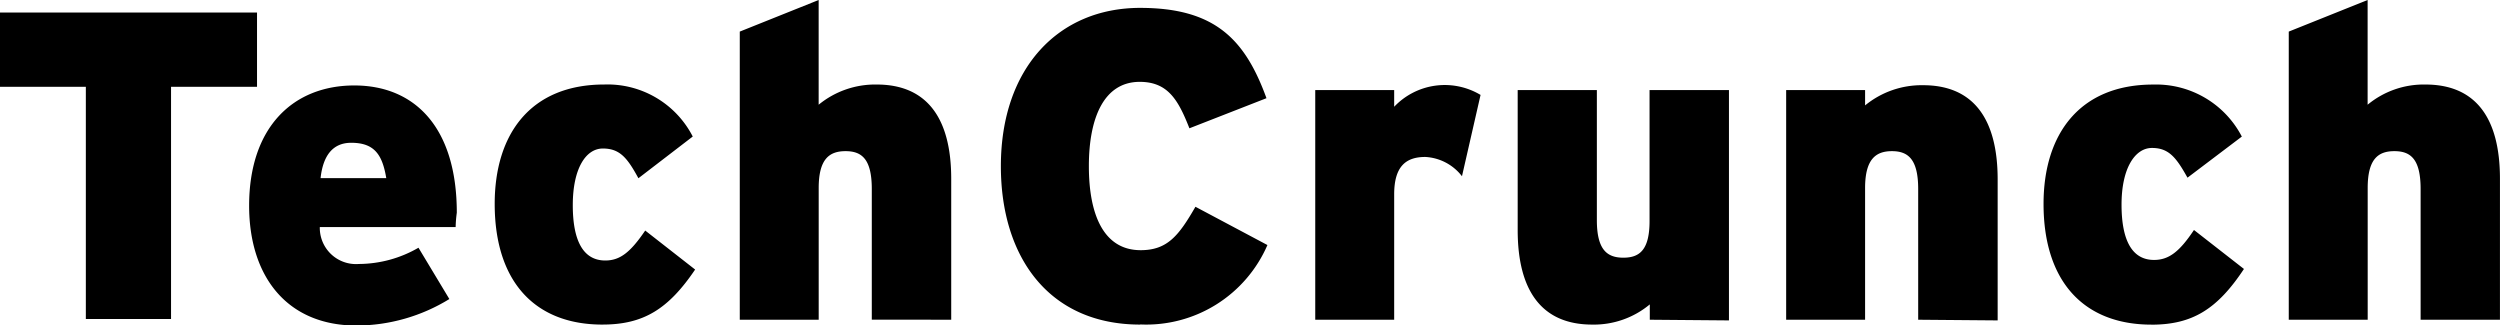
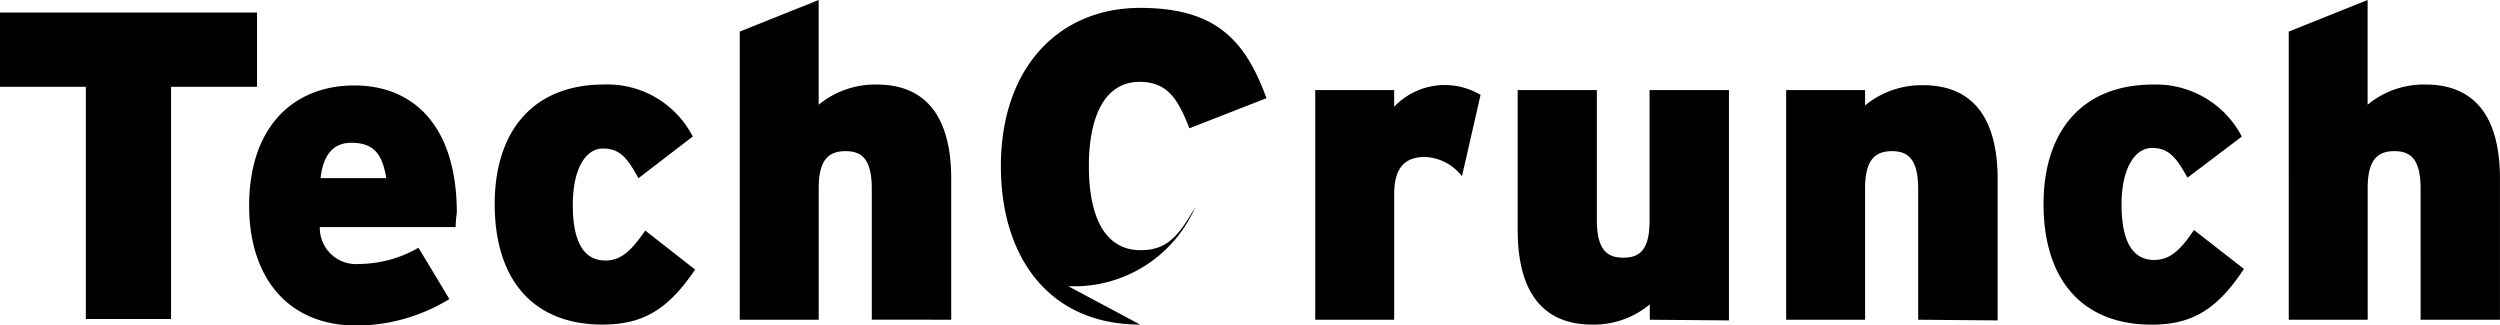
<svg xmlns="http://www.w3.org/2000/svg" width="254.686" height="33.16" viewBox="0 0 254.686 33.16">
-   <path id="techcrunch-wordmark" d="M23.825,18.846V42.5h-8.68V18.846H6.4V11.278H32.584v7.568Zm29,14.287H38.98a3.689,3.689,0,0,0,3.973,3.76,12.228,12.228,0,0,0,6.079-1.656l3.146,5.227a18.164,18.164,0,0,1-9.455,2.7c-7.1,0-10.943-5.016-10.943-12.205,0-8.089,4.565-12.253,10.714-12.253s10.443,4.258,10.443,12.963a12.6,12.6,0,0,0-.119,1.468ZM42.18,24.546c-1.845,0-2.862,1.253-3.122,3.6h6.693c-.4-2.389-1.207-3.6-3.572-3.6ZM67.772,43.067c-6.883,0-10.975-4.376-10.975-12.3,0-7.1,3.643-12.158,11.164-12.158a9.76,9.76,0,0,1,9.012,5.3l-5.535,4.249c-1.111-2.035-1.869-3.028-3.619-3.028s-3.067,2.057-3.067,5.77,1.111,5.638,3.311,5.638c1.514,0,2.57-.849,4.068-3.051l5.085,3.973c-2.736,4.045-5.275,5.606-9.438,5.606Zm27.441-.5V29.254c0-3.051-1.017-3.855-2.673-3.855s-2.736.8-2.736,3.76V42.57H81.764V13.219L89.8,10V20.668a9.081,9.081,0,0,1,5.913-2.057c5.14,0,7.592,3.453,7.592,9.6V42.57Zm27.342.5c-9.3,0-14.192-6.883-14.192-16.132,0-10.053,5.913-16.132,14.192-16.132,7.687,0,10.714,3.288,12.866,9.2l-7.851,3.067c-1.136-2.9-2.2-4.731-5.062-4.731-3.619,0-5.18,3.619-5.18,8.586s1.514,8.562,5.275,8.562c2.719,0,3.88-1.468,5.582-4.423l7.333,3.9a13.457,13.457,0,0,1-12.962,8.089Zm32.783-15.113A5.041,5.041,0,0,0,151.6,25.99c-1.963,0-3.169.945-3.169,3.808V42.571h-8.041V19.177h8.041v1.7a7.1,7.1,0,0,1,8.8-1.207Zm19.134,14.618V41.01a8.9,8.9,0,0,1-5.867,2.057c-5.14,0-7.592-3.453-7.592-9.627V19.177h8.066V32.42c0,3.028,1.04,3.832,2.7,3.832s2.668-.8,2.668-3.734V19.177h8.089V42.641Zm27.342,0V29.254c0-3.051-1.04-3.855-2.673-3.855s-2.736.8-2.736,3.76V42.57h-8.041V19.177h8.041v1.561a9.081,9.081,0,0,1,5.913-2.057c5.14,0,7.592,3.453,7.592,9.6V42.641Zm23.771.5c-6.883,0-11-4.376-11-12.3,0-7.1,3.666-12.158,11.164-12.158a9.841,9.841,0,0,1,9.036,5.3l-5.535,4.187c-1.136-2.035-1.892-3.028-3.619-3.028s-3.1,2.057-3.1,5.77,1.111,5.638,3.311,5.638c1.514,0,2.6-.849,4.068-3.051L235,37.4c-2.719,4.116-5.275,5.676-9.414,5.676Zm27.414-.5V29.254c0-3.051-1.017-3.855-2.673-3.855s-2.719.8-2.719,3.76V42.57h-8.041V13.219L247.6,10V20.668a8.97,8.97,0,0,1,5.889-2.057c5.157,0,7.592,3.453,7.592,9.6V42.57Z" transform="translate(-6.4 -10)" />
+   <path id="techcrunch-wordmark" d="M23.825,18.846V42.5h-8.68V18.846H6.4V11.278H32.584v7.568Zm29,14.287H38.98a3.689,3.689,0,0,0,3.973,3.76,12.228,12.228,0,0,0,6.079-1.656l3.146,5.227a18.164,18.164,0,0,1-9.455,2.7c-7.1,0-10.943-5.016-10.943-12.205,0-8.089,4.565-12.253,10.714-12.253s10.443,4.258,10.443,12.963a12.6,12.6,0,0,0-.119,1.468ZM42.18,24.546c-1.845,0-2.862,1.253-3.122,3.6h6.693c-.4-2.389-1.207-3.6-3.572-3.6ZM67.772,43.067c-6.883,0-10.975-4.376-10.975-12.3,0-7.1,3.643-12.158,11.164-12.158a9.76,9.76,0,0,1,9.012,5.3l-5.535,4.249c-1.111-2.035-1.869-3.028-3.619-3.028s-3.067,2.057-3.067,5.77,1.111,5.638,3.311,5.638c1.514,0,2.57-.849,4.068-3.051l5.085,3.973c-2.736,4.045-5.275,5.606-9.438,5.606Zm27.441-.5V29.254c0-3.051-1.017-3.855-2.673-3.855s-2.736.8-2.736,3.76V42.57H81.764V13.219L89.8,10V20.668a9.081,9.081,0,0,1,5.913-2.057c5.14,0,7.592,3.453,7.592,9.6V42.57Zm27.342.5c-9.3,0-14.192-6.883-14.192-16.132,0-10.053,5.913-16.132,14.192-16.132,7.687,0,10.714,3.288,12.866,9.2l-7.851,3.067c-1.136-2.9-2.2-4.731-5.062-4.731-3.619,0-5.18,3.619-5.18,8.586s1.514,8.562,5.275,8.562c2.719,0,3.88-1.468,5.582-4.423a13.457,13.457,0,0,1-12.962,8.089Zm32.783-15.113A5.041,5.041,0,0,0,151.6,25.99c-1.963,0-3.169.945-3.169,3.808V42.571h-8.041V19.177h8.041v1.7a7.1,7.1,0,0,1,8.8-1.207Zm19.134,14.618V41.01a8.9,8.9,0,0,1-5.867,2.057c-5.14,0-7.592-3.453-7.592-9.627V19.177h8.066V32.42c0,3.028,1.04,3.832,2.7,3.832s2.668-.8,2.668-3.734V19.177h8.089V42.641Zm27.342,0V29.254c0-3.051-1.04-3.855-2.673-3.855s-2.736.8-2.736,3.76V42.57h-8.041V19.177h8.041v1.561a9.081,9.081,0,0,1,5.913-2.057c5.14,0,7.592,3.453,7.592,9.6V42.641Zm23.771.5c-6.883,0-11-4.376-11-12.3,0-7.1,3.666-12.158,11.164-12.158a9.841,9.841,0,0,1,9.036,5.3l-5.535,4.187c-1.136-2.035-1.892-3.028-3.619-3.028s-3.1,2.057-3.1,5.77,1.111,5.638,3.311,5.638c1.514,0,2.6-.849,4.068-3.051L235,37.4c-2.719,4.116-5.275,5.676-9.414,5.676Zm27.414-.5V29.254c0-3.051-1.017-3.855-2.673-3.855s-2.719.8-2.719,3.76V42.57h-8.041V13.219L247.6,10V20.668a8.97,8.97,0,0,1,5.889-2.057c5.157,0,7.592,3.453,7.592,9.6V42.57Z" transform="translate(-6.4 -10)" />
</svg>